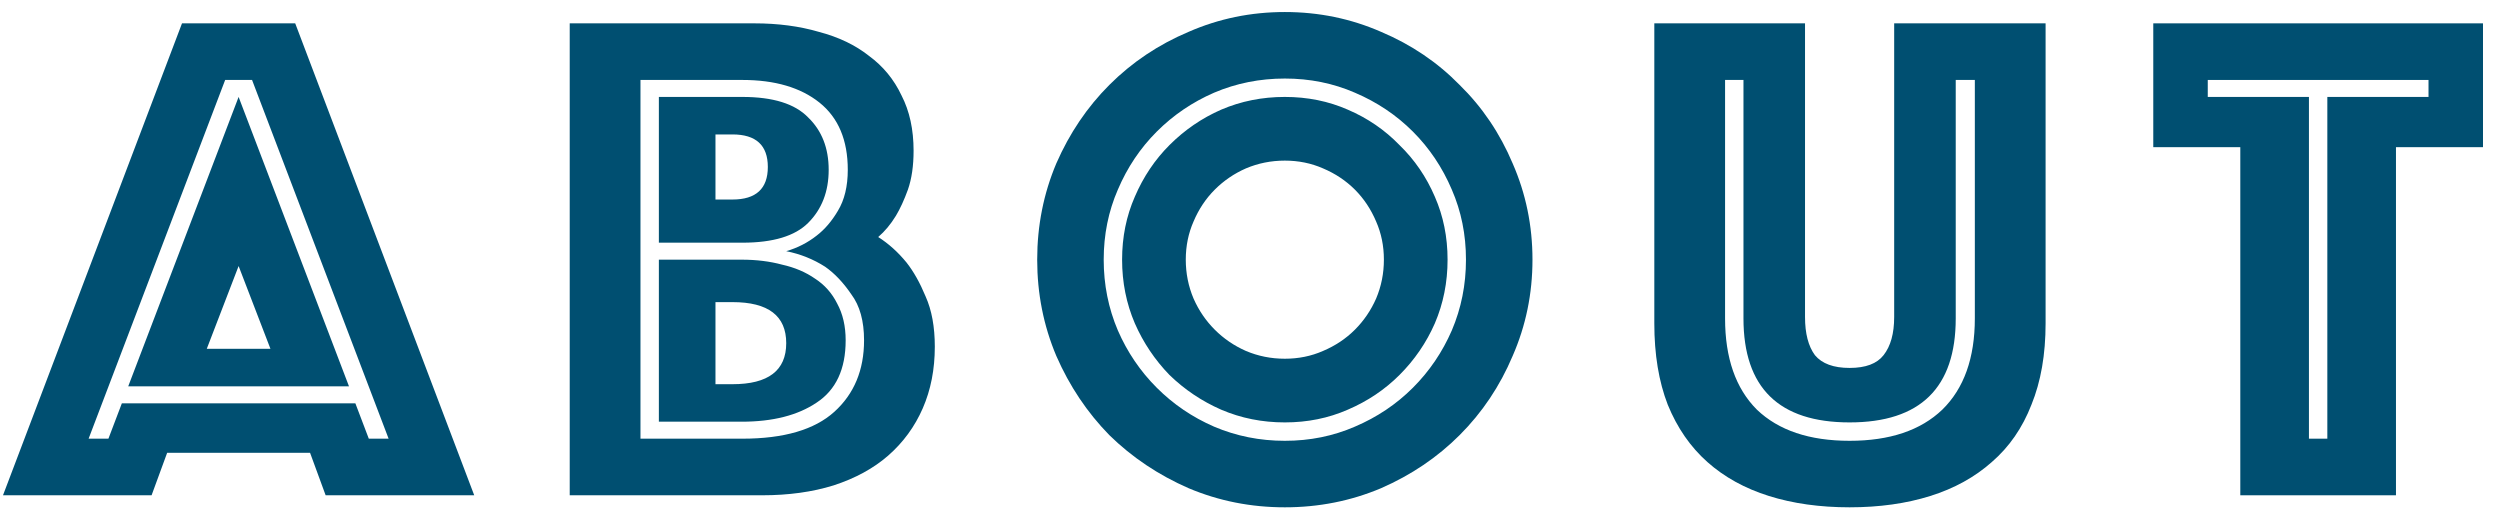
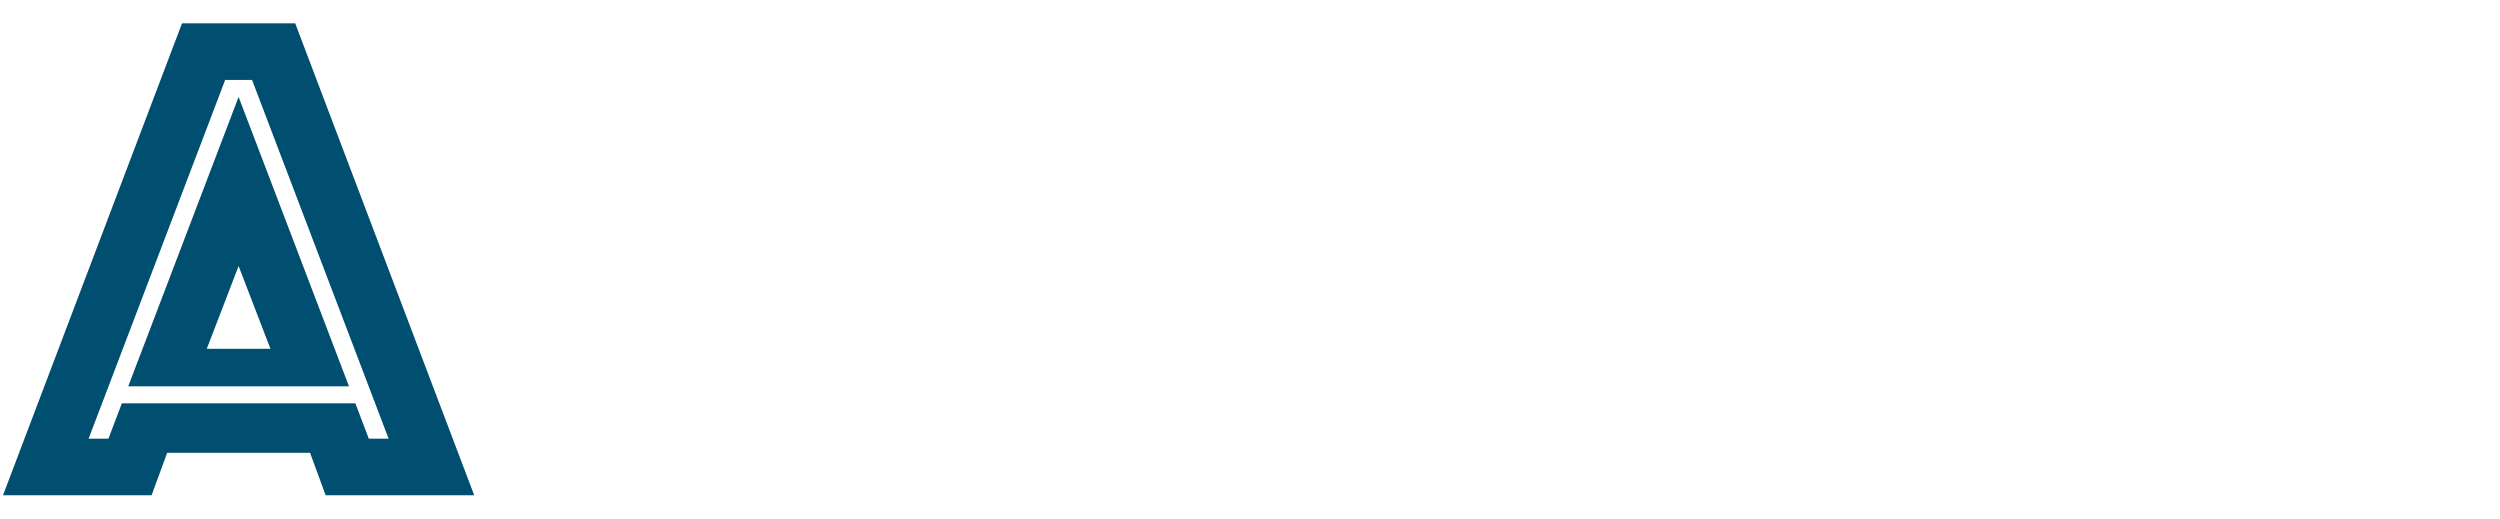
<svg xmlns="http://www.w3.org/2000/svg" width="106" height="22" viewBox="0 0 106 22" fill="none">
-   <path d="M94.989 6.24H91.299V0.99H105.279V6.24H101.589V21H94.989V6.24ZM98.679 18.6V4.11H102.969V3.39H93.609V4.11H97.899V18.6H98.679Z" fill="#004F71" />
-   <path d="M78.423 21.51C77.163 21.51 76.023 21.35 75.003 21.03C73.983 20.71 73.113 20.23 72.393 19.59C71.673 18.95 71.113 18.14 70.713 17.16C70.333 16.18 70.143 15.03 70.143 13.71V0.99H76.533V13.44C76.533 14.14 76.673 14.68 76.953 15.06C77.253 15.42 77.743 15.6 78.423 15.6C79.103 15.6 79.583 15.42 79.863 15.06C80.163 14.68 80.313 14.14 80.313 13.44V0.99H86.733V13.71C86.733 15.03 86.533 16.18 86.133 17.16C85.753 18.14 85.193 18.95 84.453 19.59C83.733 20.23 82.863 20.71 81.843 21.03C80.823 21.35 79.683 21.51 78.423 21.51ZM78.423 17.91C75.423 17.91 73.923 16.44 73.923 13.5V3.39H73.143V13.5C73.143 15.18 73.593 16.47 74.493 17.37C75.413 18.25 76.723 18.69 78.423 18.69C80.123 18.69 81.433 18.25 82.353 17.37C83.273 16.47 83.733 15.18 83.733 13.5V3.39H82.923V13.5C82.923 16.44 81.423 17.91 78.423 17.91Z" fill="#004F71" />
-   <path d="M43.977 11.01C43.977 9.57 44.247 8.21 44.787 6.93C45.347 5.65 46.097 4.54 47.037 3.6C47.997 2.64 49.117 1.89 50.397 1.35C51.677 0.79 53.037 0.51 54.477 0.51C55.917 0.51 57.277 0.79 58.557 1.35C59.837 1.89 60.947 2.64 61.887 3.6C62.847 4.54 63.597 5.65 64.137 6.93C64.697 8.21 64.977 9.57 64.977 11.01C64.977 12.45 64.697 13.81 64.137 15.09C63.597 16.37 62.847 17.49 61.887 18.45C60.947 19.39 59.837 20.14 58.557 20.7C57.277 21.24 55.917 21.51 54.477 21.51C53.037 21.51 51.677 21.24 50.397 20.7C49.117 20.14 47.997 19.39 47.037 18.45C46.097 17.49 45.347 16.37 44.787 15.09C44.247 13.81 43.977 12.45 43.977 11.01ZM46.797 11.01C46.797 12.07 46.997 13.07 47.397 14.01C47.797 14.93 48.347 15.74 49.047 16.44C49.747 17.14 50.557 17.69 51.477 18.09C52.417 18.49 53.417 18.69 54.477 18.69C55.537 18.69 56.527 18.49 57.447 18.09C58.387 17.69 59.207 17.14 59.907 16.44C60.607 15.74 61.157 14.93 61.557 14.01C61.957 13.07 62.157 12.07 62.157 11.01C62.157 9.95 61.957 8.96 61.557 8.04C61.157 7.1 60.607 6.28 59.907 5.58C59.207 4.88 58.387 4.33 57.447 3.93C56.527 3.53 55.537 3.33 54.477 3.33C53.417 3.33 52.417 3.53 51.477 3.93C50.557 4.33 49.747 4.88 49.047 5.58C48.347 6.28 47.797 7.1 47.397 8.04C46.997 8.96 46.797 9.95 46.797 11.01ZM50.277 11.01C50.277 11.59 50.387 12.14 50.607 12.66C50.827 13.16 51.127 13.6 51.507 13.98C51.887 14.36 52.327 14.66 52.827 14.88C53.347 15.1 53.897 15.21 54.477 15.21C55.057 15.21 55.597 15.1 56.097 14.88C56.617 14.66 57.067 14.36 57.447 13.98C57.827 13.6 58.127 13.16 58.347 12.66C58.567 12.14 58.677 11.59 58.677 11.01C58.677 10.43 58.567 9.89 58.347 9.39C58.127 8.87 57.827 8.42 57.447 8.04C57.067 7.66 56.617 7.36 56.097 7.14C55.597 6.92 55.057 6.81 54.477 6.81C53.897 6.81 53.347 6.92 52.827 7.14C52.327 7.36 51.887 7.66 51.507 8.04C51.127 8.42 50.827 8.87 50.607 9.39C50.387 9.89 50.277 10.43 50.277 11.01ZM54.477 17.91C53.517 17.91 52.617 17.73 51.777 17.37C50.957 17.01 50.227 16.52 49.587 15.9C48.967 15.26 48.477 14.53 48.117 13.71C47.757 12.87 47.577 11.97 47.577 11.01C47.577 10.05 47.757 9.16 48.117 8.34C48.477 7.5 48.967 6.77 49.587 6.15C50.227 5.51 50.957 5.01 51.777 4.65C52.617 4.29 53.517 4.11 54.477 4.11C55.437 4.11 56.327 4.29 57.147 4.65C57.987 5.01 58.717 5.51 59.337 6.15C59.977 6.77 60.477 7.5 60.837 8.34C61.197 9.16 61.377 10.05 61.377 11.01C61.377 11.97 61.197 12.87 60.837 13.71C60.477 14.53 59.977 15.26 59.337 15.9C58.717 16.52 57.987 17.01 57.147 17.37C56.327 17.73 55.437 17.91 54.477 17.91Z" fill="#004F71" />
-   <path d="M24.156 0.99H31.986C32.986 0.99 33.896 1.11 34.716 1.35C35.556 1.57 36.266 1.91 36.846 2.37C37.446 2.81 37.906 3.37 38.226 4.05C38.566 4.71 38.736 5.49 38.736 6.39C38.736 7.03 38.656 7.58 38.496 8.04C38.336 8.48 38.166 8.85 37.986 9.15C37.766 9.51 37.516 9.81 37.236 10.05C37.676 10.33 38.076 10.69 38.436 11.13C38.736 11.51 39.006 11.99 39.246 12.57C39.506 13.15 39.636 13.86 39.636 14.7C39.636 15.66 39.466 16.53 39.126 17.31C38.786 18.09 38.296 18.76 37.656 19.32C37.036 19.86 36.266 20.28 35.346 20.58C34.446 20.86 33.436 21 32.316 21H24.156V0.99ZM31.056 16.29C32.576 16.29 33.336 15.71 33.336 14.55C33.336 13.39 32.576 12.81 31.056 12.81H30.336V16.29H31.056ZM32.556 7.08C32.556 6.16 32.056 5.7 31.056 5.7H30.336V8.46H31.056C32.056 8.46 32.556 8 32.556 7.08ZM31.476 18.6C33.236 18.6 34.536 18.22 35.376 17.46C36.216 16.7 36.636 15.69 36.636 14.43C36.636 13.61 36.456 12.96 36.096 12.48C35.756 11.98 35.386 11.59 34.986 11.31C34.486 10.99 33.936 10.77 33.336 10.65C33.816 10.51 34.246 10.29 34.626 9.99C34.966 9.73 35.266 9.38 35.526 8.94C35.806 8.48 35.946 7.9 35.946 7.2C35.946 5.94 35.546 4.99 34.746 4.35C33.946 3.71 32.856 3.39 31.476 3.39H27.156V18.6H31.476ZM27.936 17.88V11.01H31.446C32.066 11.01 32.636 11.08 33.156 11.22C33.696 11.34 34.166 11.54 34.566 11.82C34.966 12.08 35.276 12.43 35.496 12.87C35.736 13.31 35.856 13.83 35.856 14.43C35.856 15.65 35.446 16.53 34.626 17.07C33.826 17.61 32.766 17.88 31.446 17.88H27.936ZM27.936 10.29V4.11H31.476C32.776 4.11 33.706 4.4 34.266 4.98C34.846 5.54 35.136 6.28 35.136 7.2C35.136 8.12 34.846 8.87 34.266 9.45C33.706 10.01 32.776 10.29 31.476 10.29H27.936Z" fill="#004F71" />
  <path d="M7.717 0.99H12.517L20.107 21H13.807L13.147 19.2H7.087L6.427 21H0.127L7.717 0.99ZM11.467 14.79L10.117 11.28L8.767 14.79H11.467ZM4.597 18.6L5.167 17.1H15.067L15.637 18.6H16.477L10.687 3.39H9.547L3.757 18.6H4.597ZM10.117 4.11L14.797 16.38H5.437L10.117 4.11Z" fill="#004F71" />
</svg>